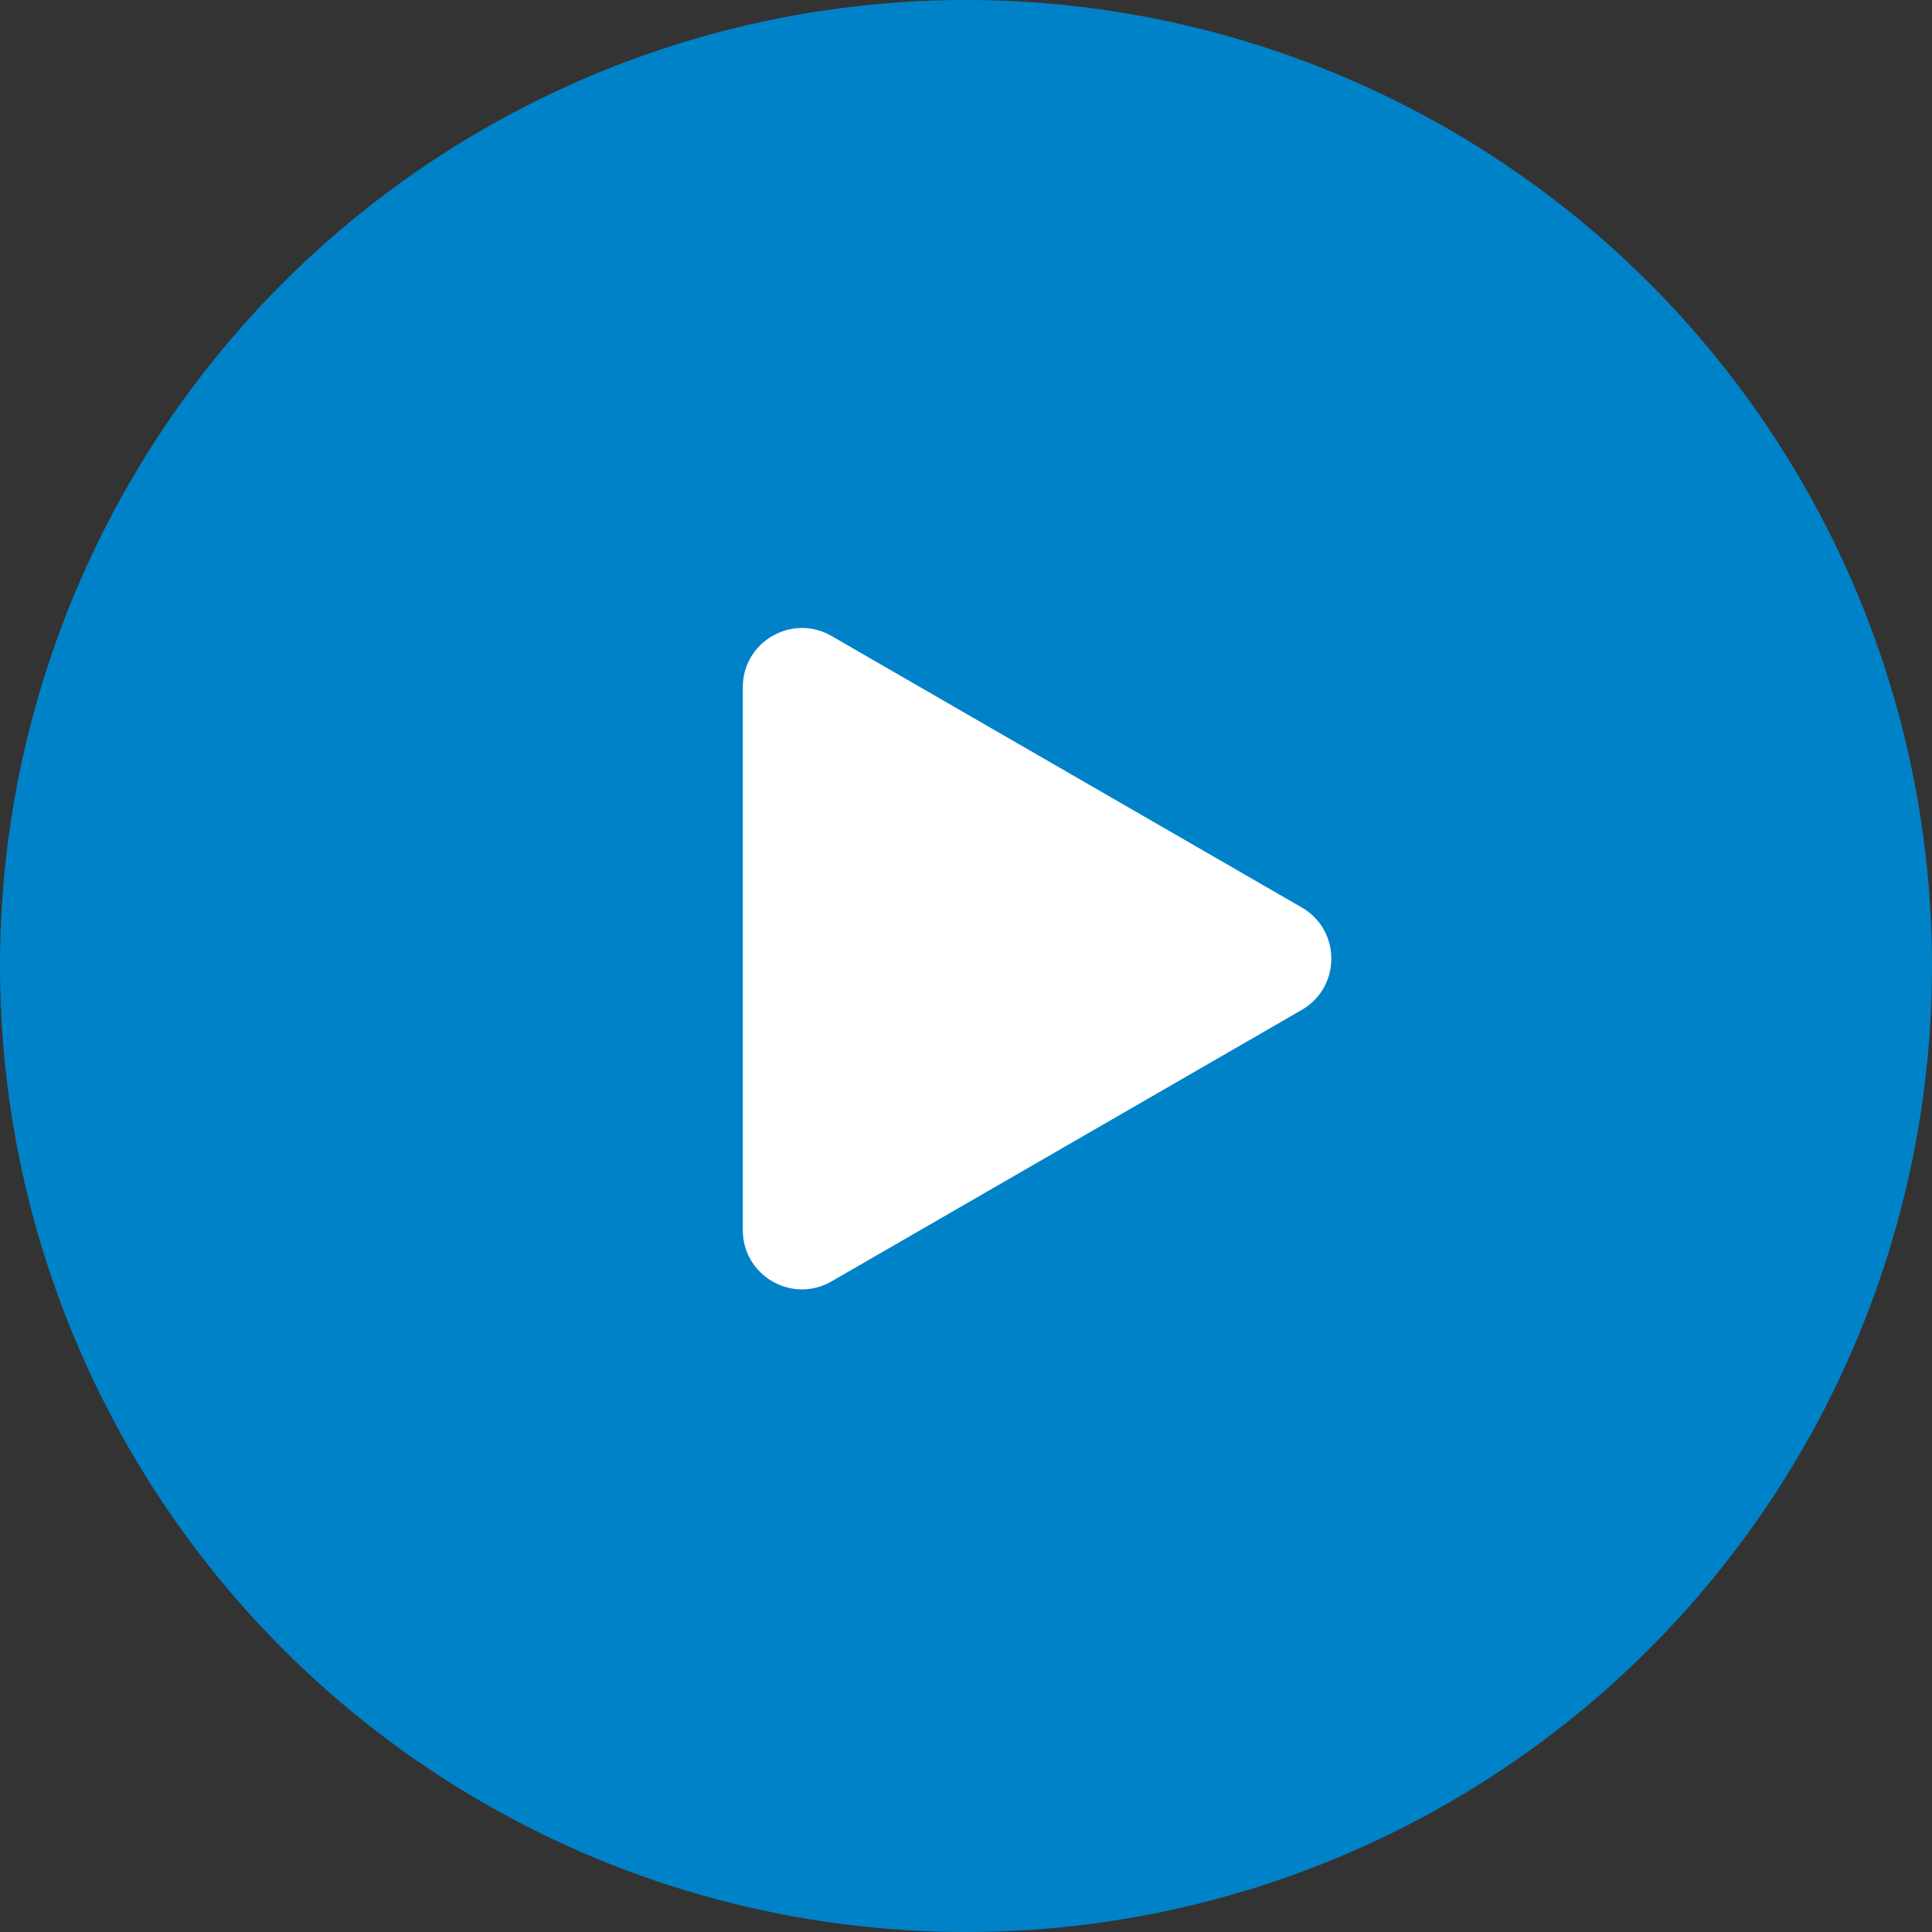
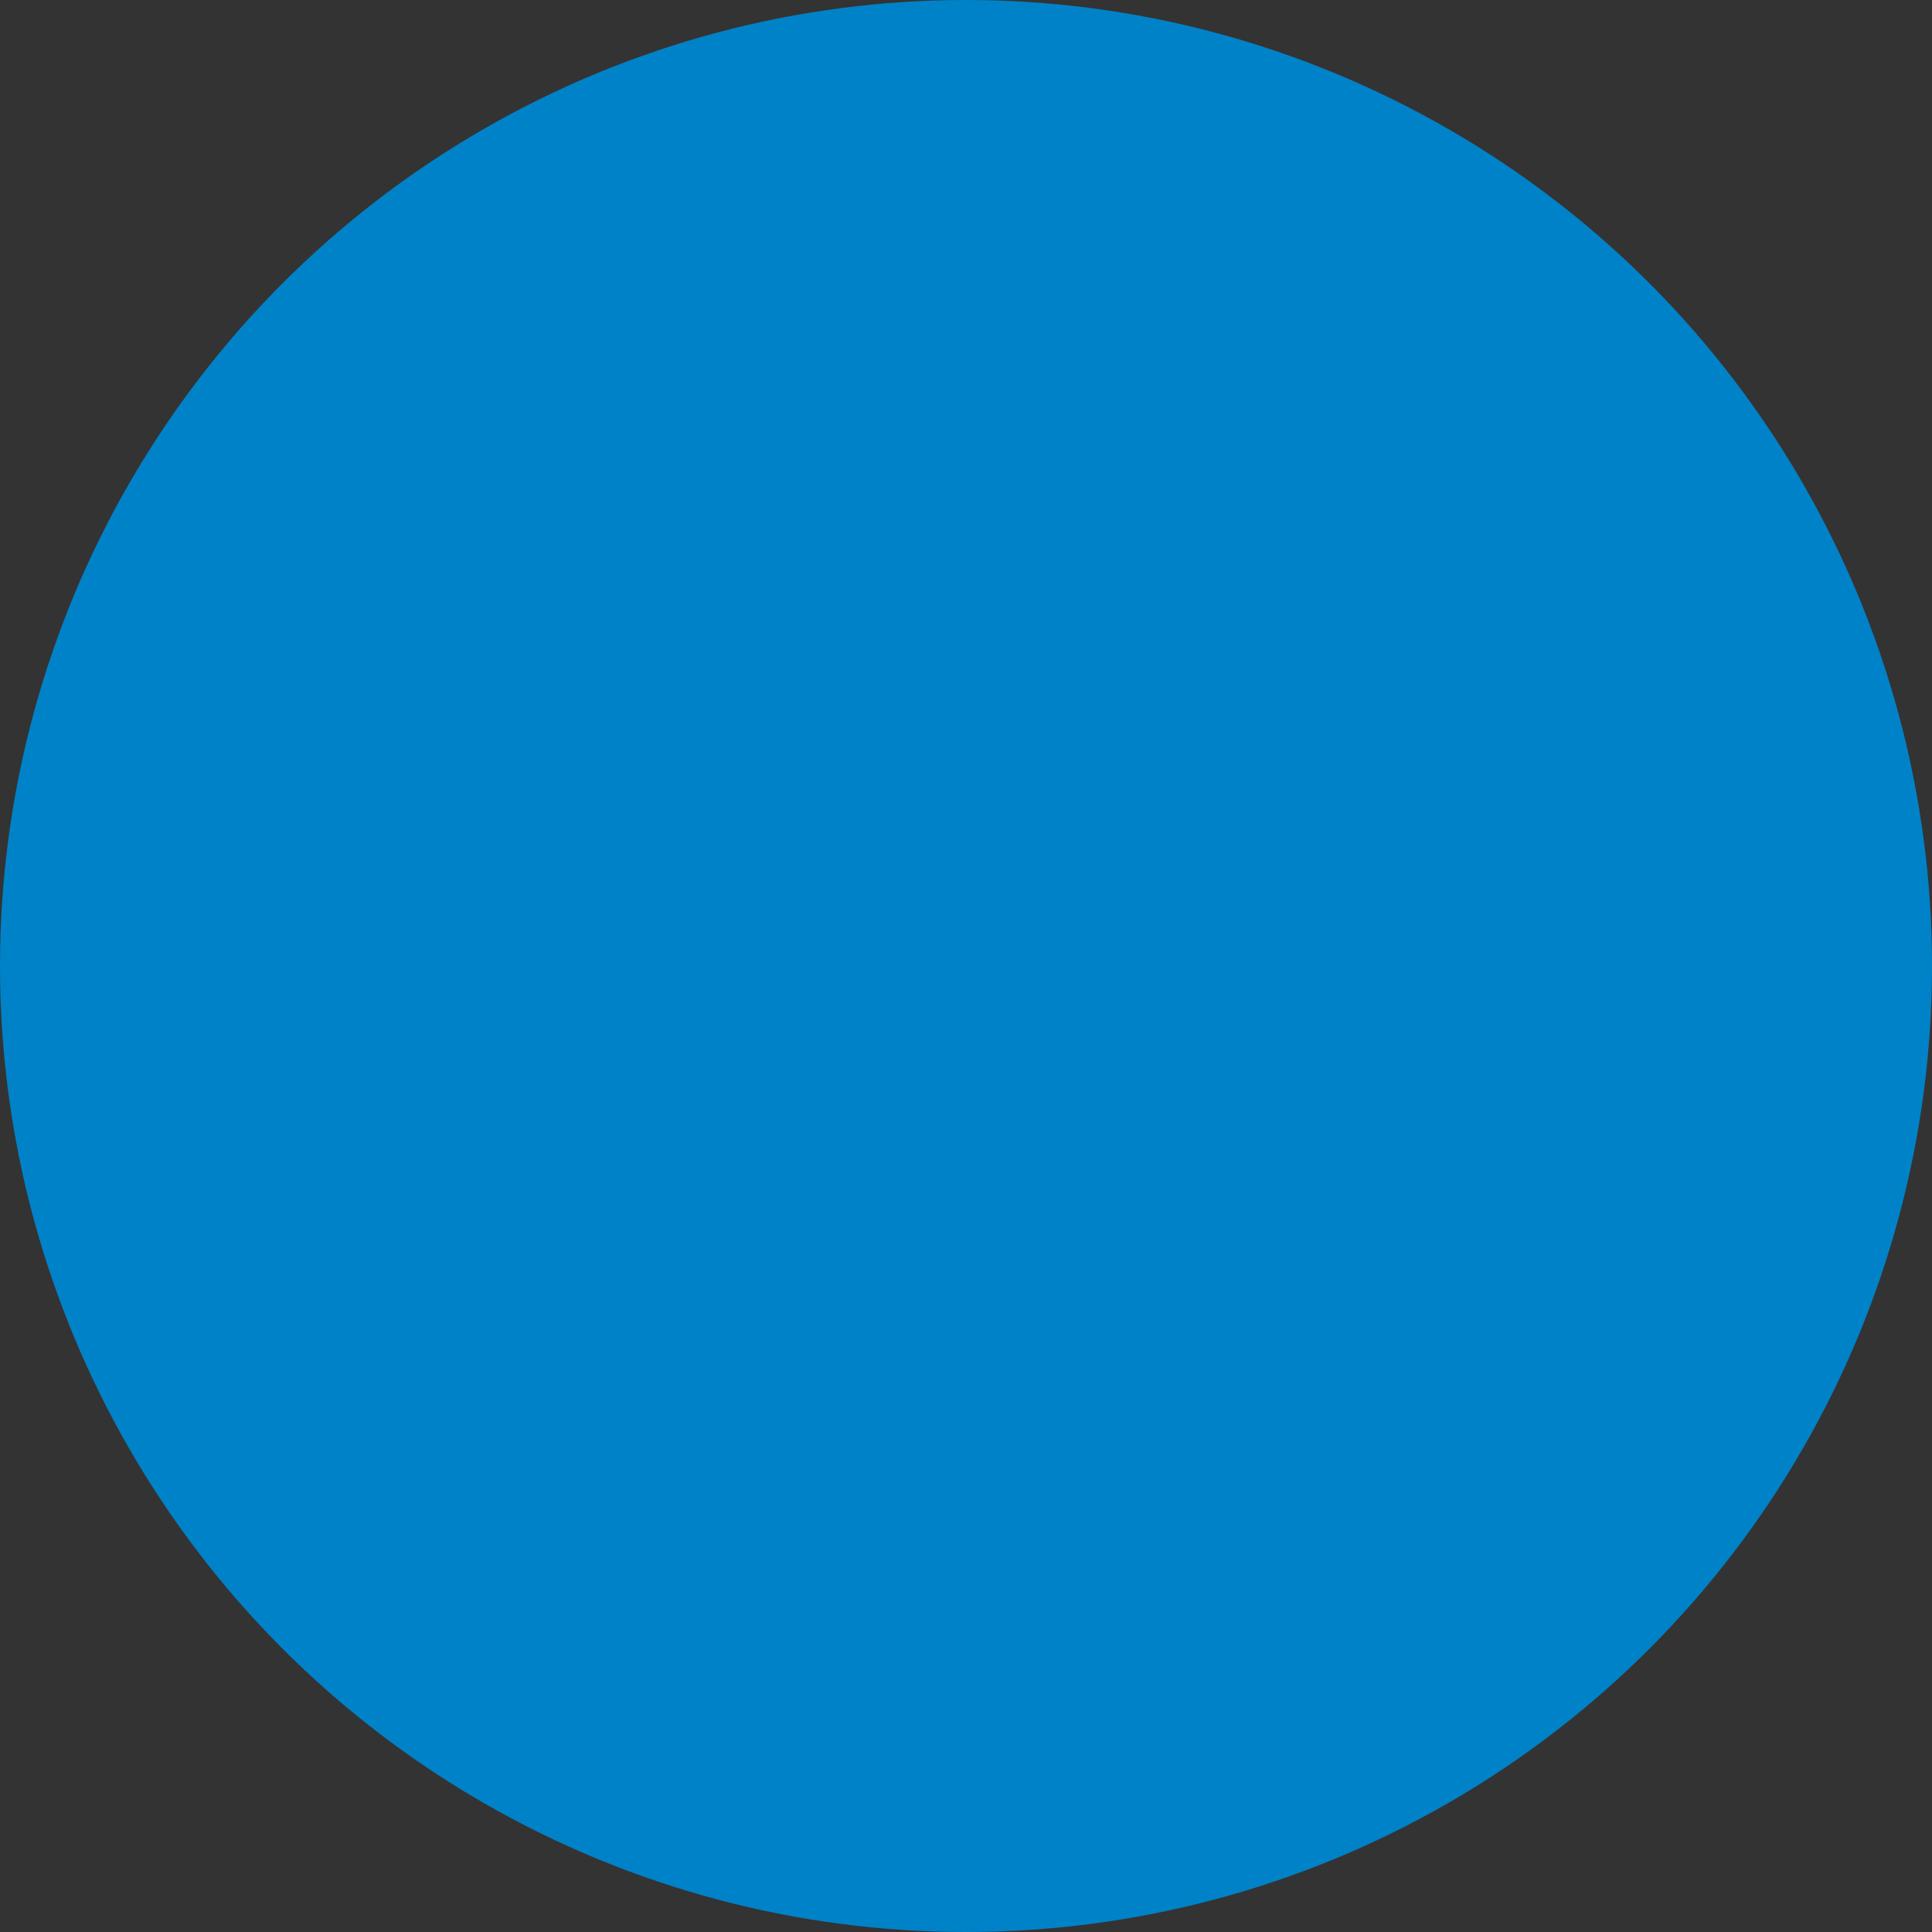
<svg xmlns="http://www.w3.org/2000/svg" width="98" height="98" viewBox="0 0 98 98" fill="none">
  <rect x="0" y="0" width="98" height="98" fill="#333333" stroke="none" />
  <circle cx="49" cy="49" r="49" fill="#0082C8" />
-   <path d="M66.031 46.031C68.031 47.186 68.031 50.072 66.031 51.227L42.179 64.998C40.179 66.153 37.679 64.71 37.679 62.4V34.858C37.679 32.548 40.179 31.105 42.179 32.26L66.031 46.031Z" fill="white" />
</svg>